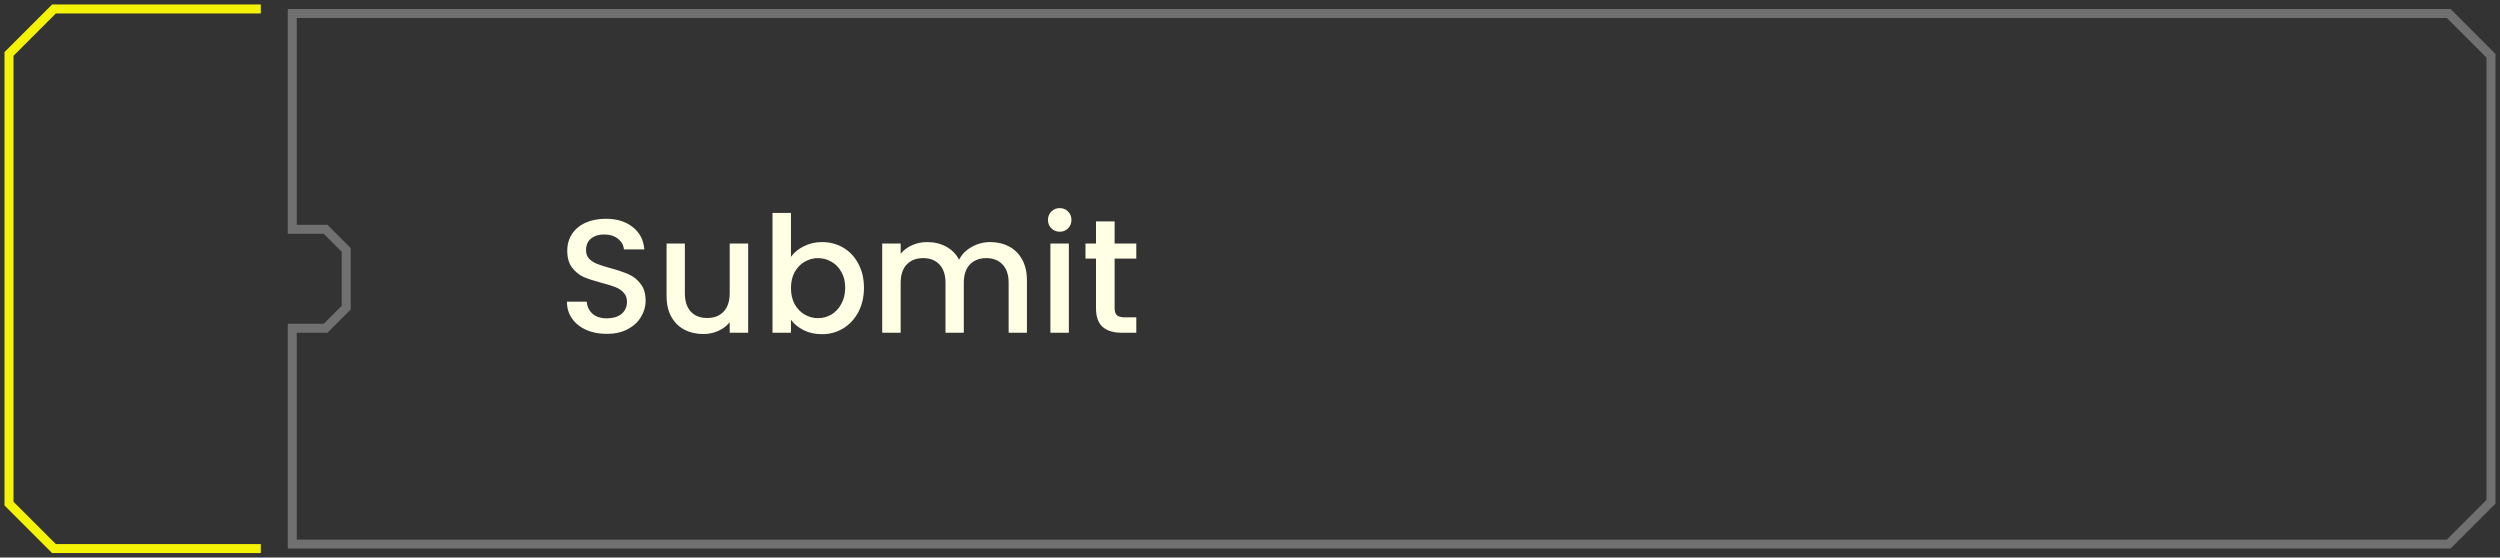
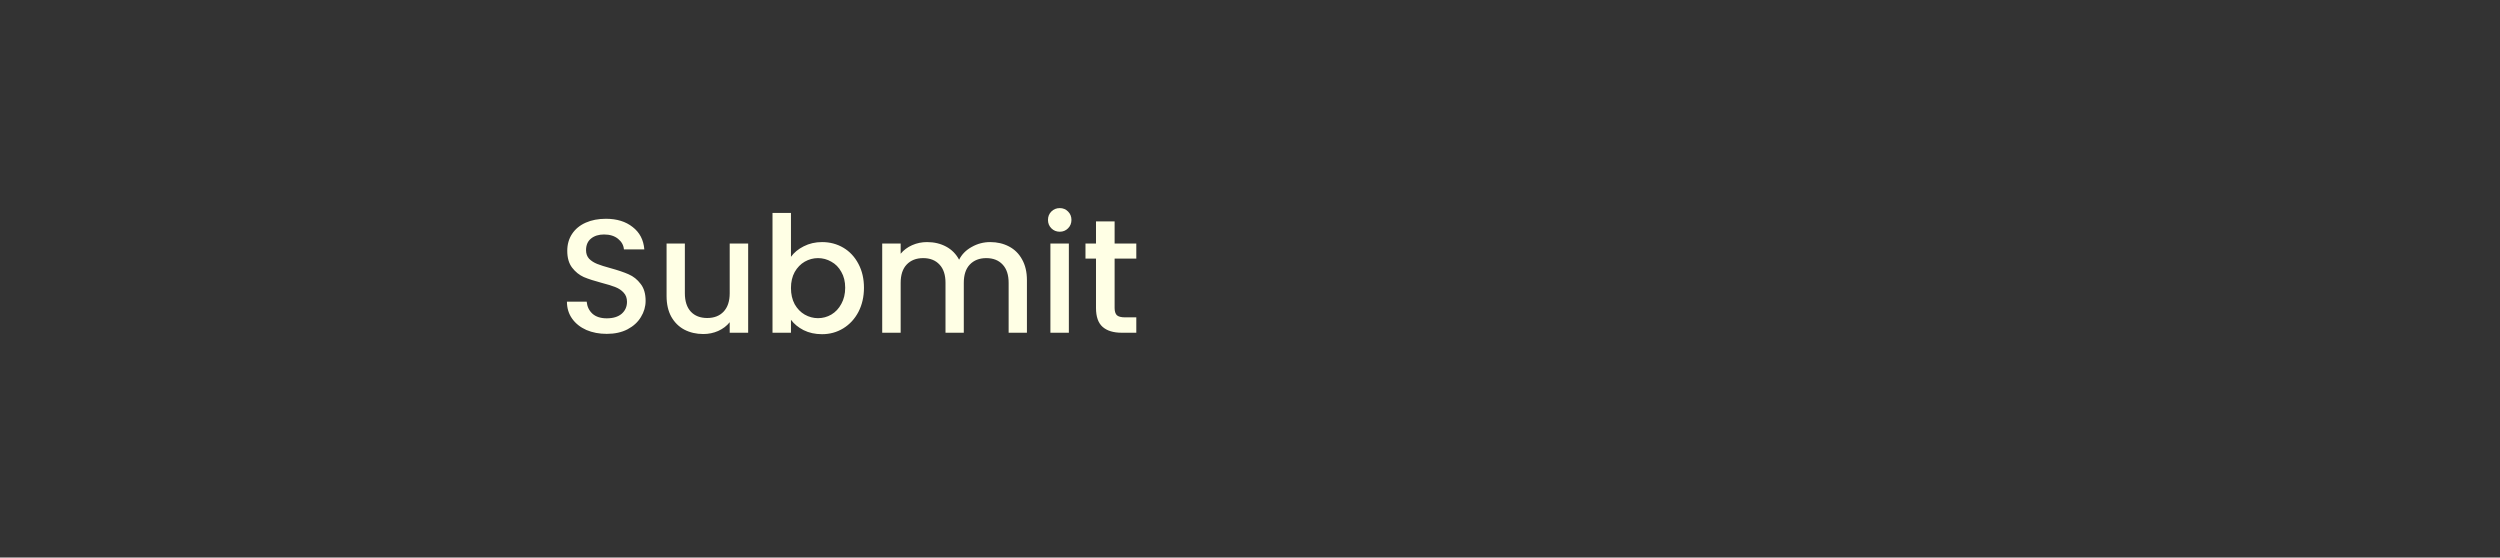
<svg xmlns="http://www.w3.org/2000/svg" width="278" height="62" viewBox="0 0 278 62" fill="none">
  <rect x="0" y="0" width="278" height="62" fill="#333333" stroke="none" />
-   <path d="M272.293 1.5H32.5V25.5H36H36.207L36.353 25.646L38.353 27.646L38.5 27.793V28V34V34.207L38.353 34.354L36.353 36.354L36.207 36.5H36H32.5V60.5H272.293L277 55.793V6.207L272.293 1.5Z" stroke="white" stroke-opacity="0.3" />
-   <path d="M29 1H6L1 6V56L6 61H29" stroke="#F5F305" />
  <path d="M67.472 37.126C66.632 37.126 65.876 36.982 65.204 36.694C64.532 36.394 64.004 35.974 63.62 35.434C63.236 34.894 63.044 34.264 63.044 33.544H65.24C65.288 34.084 65.498 34.528 65.87 34.876C66.254 35.224 66.788 35.398 67.472 35.398C68.18 35.398 68.732 35.23 69.128 34.894C69.524 34.546 69.722 34.102 69.722 33.562C69.722 33.142 69.596 32.8 69.344 32.536C69.104 32.272 68.798 32.068 68.426 31.924C68.066 31.78 67.562 31.624 66.914 31.456C66.098 31.24 65.432 31.024 64.916 30.808C64.412 30.58 63.98 30.232 63.62 29.764C63.26 29.296 63.08 28.672 63.08 27.892C63.08 27.172 63.26 26.542 63.62 26.002C63.98 25.462 64.484 25.048 65.132 24.76C65.78 24.472 66.53 24.328 67.382 24.328C68.594 24.328 69.584 24.634 70.352 25.246C71.132 25.846 71.564 26.674 71.648 27.73H69.38C69.344 27.274 69.128 26.884 68.732 26.56C68.336 26.236 67.814 26.074 67.166 26.074C66.578 26.074 66.098 26.224 65.726 26.524C65.354 26.824 65.168 27.256 65.168 27.82C65.168 28.204 65.282 28.522 65.51 28.774C65.75 29.014 66.05 29.206 66.41 29.35C66.77 29.494 67.262 29.65 67.886 29.818C68.714 30.046 69.386 30.274 69.902 30.502C70.43 30.73 70.874 31.084 71.234 31.564C71.606 32.032 71.792 32.662 71.792 33.454C71.792 34.09 71.618 34.69 71.27 35.254C70.934 35.818 70.436 36.274 69.776 36.622C69.128 36.958 68.36 37.126 67.472 37.126ZM83.195 27.082V37H81.143V35.83C80.819 36.238 80.393 36.562 79.865 36.802C79.349 37.03 78.797 37.144 78.209 37.144C77.429 37.144 76.727 36.982 76.103 36.658C75.491 36.334 75.005 35.854 74.645 35.218C74.297 34.582 74.123 33.814 74.123 32.914V27.082H76.157V32.608C76.157 33.496 76.379 34.18 76.823 34.66C77.267 35.128 77.873 35.362 78.641 35.362C79.409 35.362 80.015 35.128 80.459 34.66C80.915 34.18 81.143 33.496 81.143 32.608V27.082H83.195ZM87.955 28.558C88.303 28.078 88.777 27.688 89.377 27.388C89.989 27.076 90.667 26.92 91.411 26.92C92.287 26.92 93.079 27.13 93.787 27.55C94.495 27.97 95.053 28.57 95.461 29.35C95.869 30.118 96.073 31 96.073 31.996C96.073 32.992 95.869 33.886 95.461 34.678C95.053 35.458 94.489 36.07 93.769 36.514C93.061 36.946 92.275 37.162 91.411 37.162C90.643 37.162 89.959 37.012 89.359 36.712C88.771 36.412 88.303 36.028 87.955 35.56V37H85.903V23.68H87.955V28.558ZM93.985 31.996C93.985 31.312 93.841 30.724 93.553 30.232C93.277 29.728 92.905 29.35 92.437 29.098C91.981 28.834 91.489 28.702 90.961 28.702C90.445 28.702 89.953 28.834 89.485 29.098C89.029 29.362 88.657 29.746 88.369 30.25C88.093 30.754 87.955 31.348 87.955 32.032C87.955 32.716 88.093 33.316 88.369 33.832C88.657 34.336 89.029 34.72 89.485 34.984C89.953 35.248 90.445 35.38 90.961 35.38C91.489 35.38 91.981 35.248 92.437 34.984C92.905 34.708 93.277 34.312 93.553 33.796C93.841 33.28 93.985 32.68 93.985 31.996ZM110.108 26.92C110.888 26.92 111.584 27.082 112.196 27.406C112.82 27.73 113.306 28.21 113.654 28.846C114.014 29.482 114.194 30.25 114.194 31.15V37H112.16V31.456C112.16 30.568 111.938 29.89 111.494 29.422C111.05 28.942 110.444 28.702 109.676 28.702C108.908 28.702 108.296 28.942 107.84 29.422C107.396 29.89 107.174 30.568 107.174 31.456V37H105.14V31.456C105.14 30.568 104.918 29.89 104.474 29.422C104.03 28.942 103.424 28.702 102.656 28.702C101.888 28.702 101.276 28.942 100.82 29.422C100.376 29.89 100.154 30.568 100.154 31.456V37H98.102V27.082H100.154V28.216C100.49 27.808 100.916 27.49 101.432 27.262C101.948 27.034 102.5 26.92 103.088 26.92C103.88 26.92 104.588 27.088 105.212 27.424C105.836 27.76 106.316 28.246 106.652 28.882C106.952 28.282 107.42 27.808 108.056 27.46C108.692 27.1 109.376 26.92 110.108 26.92ZM117.849 25.768C117.477 25.768 117.165 25.642 116.913 25.39C116.661 25.138 116.535 24.826 116.535 24.454C116.535 24.082 116.661 23.77 116.913 23.518C117.165 23.266 117.477 23.14 117.849 23.14C118.209 23.14 118.515 23.266 118.767 23.518C119.019 23.77 119.145 24.082 119.145 24.454C119.145 24.826 119.019 25.138 118.767 25.39C118.515 25.642 118.209 25.768 117.849 25.768ZM118.857 27.082V37H116.805V27.082H118.857ZM123.945 28.756V34.246C123.945 34.618 124.029 34.888 124.197 35.056C124.377 35.212 124.677 35.29 125.097 35.29H126.357V37H124.737C123.813 37 123.105 36.784 122.613 36.352C122.121 35.92 121.875 35.218 121.875 34.246V28.756H120.705V27.082H121.875V24.616H123.945V27.082H126.357V28.756H123.945Z" fill="#FFFFE5" />
</svg>